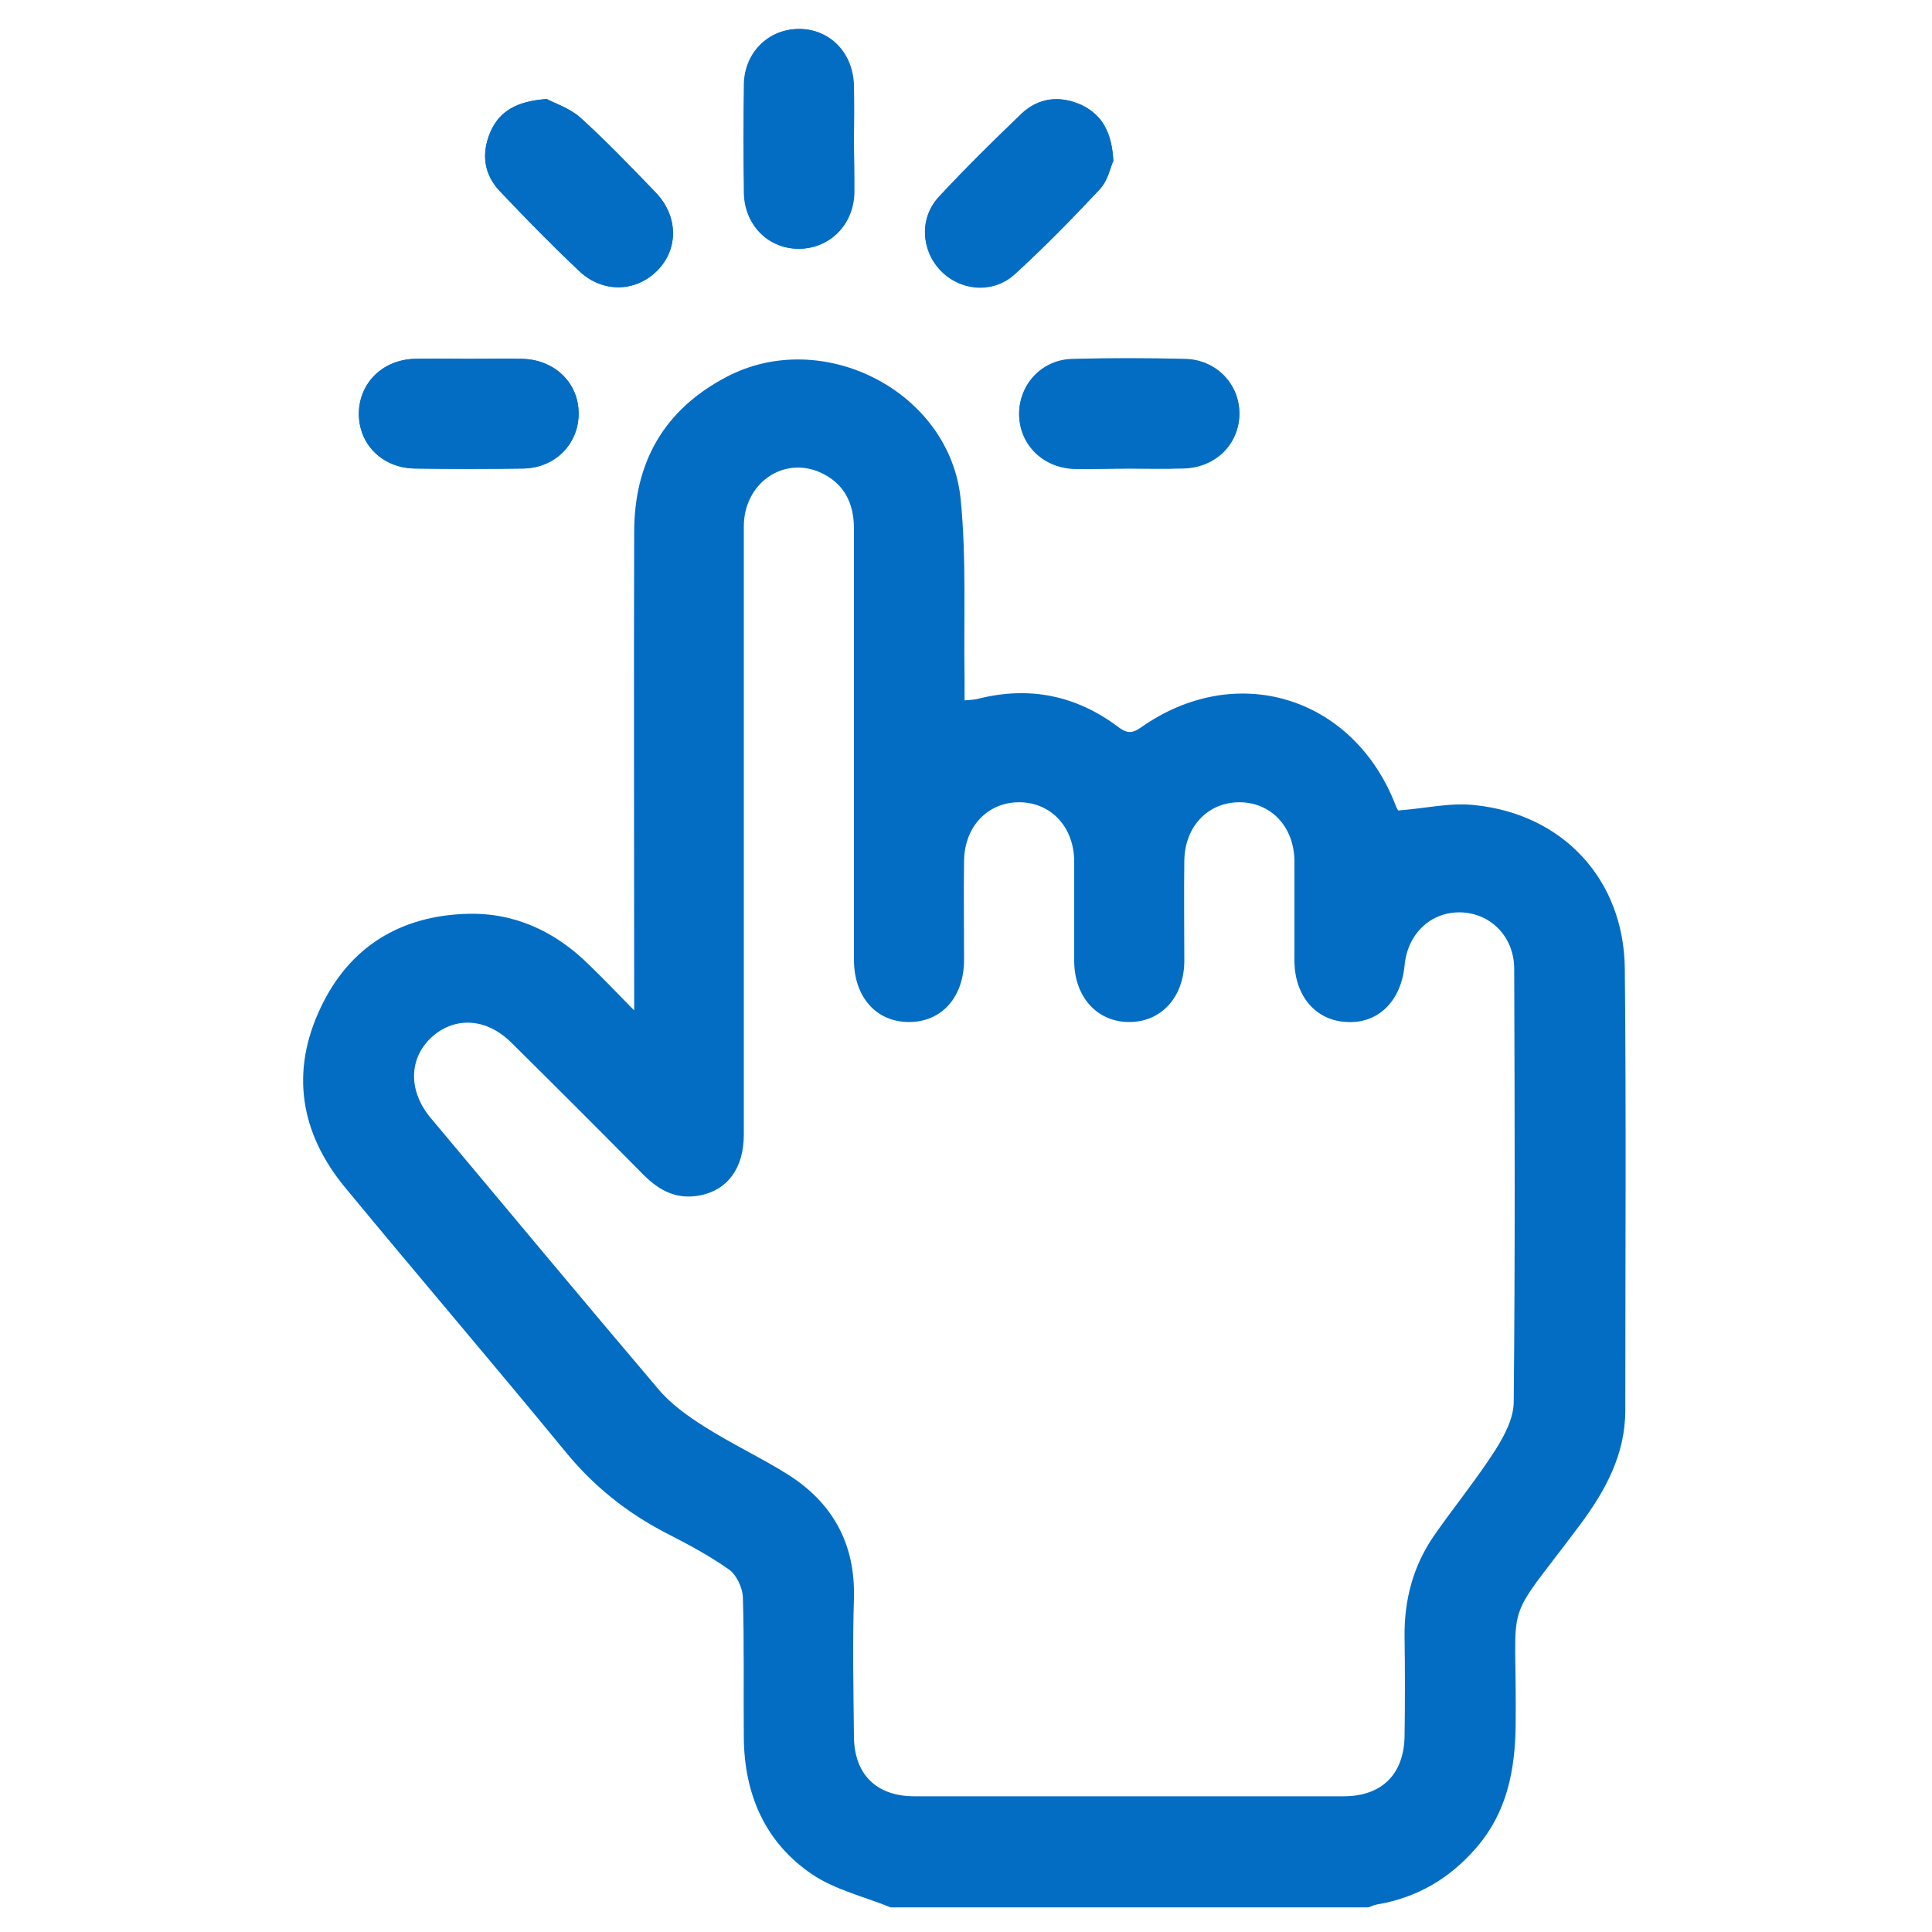
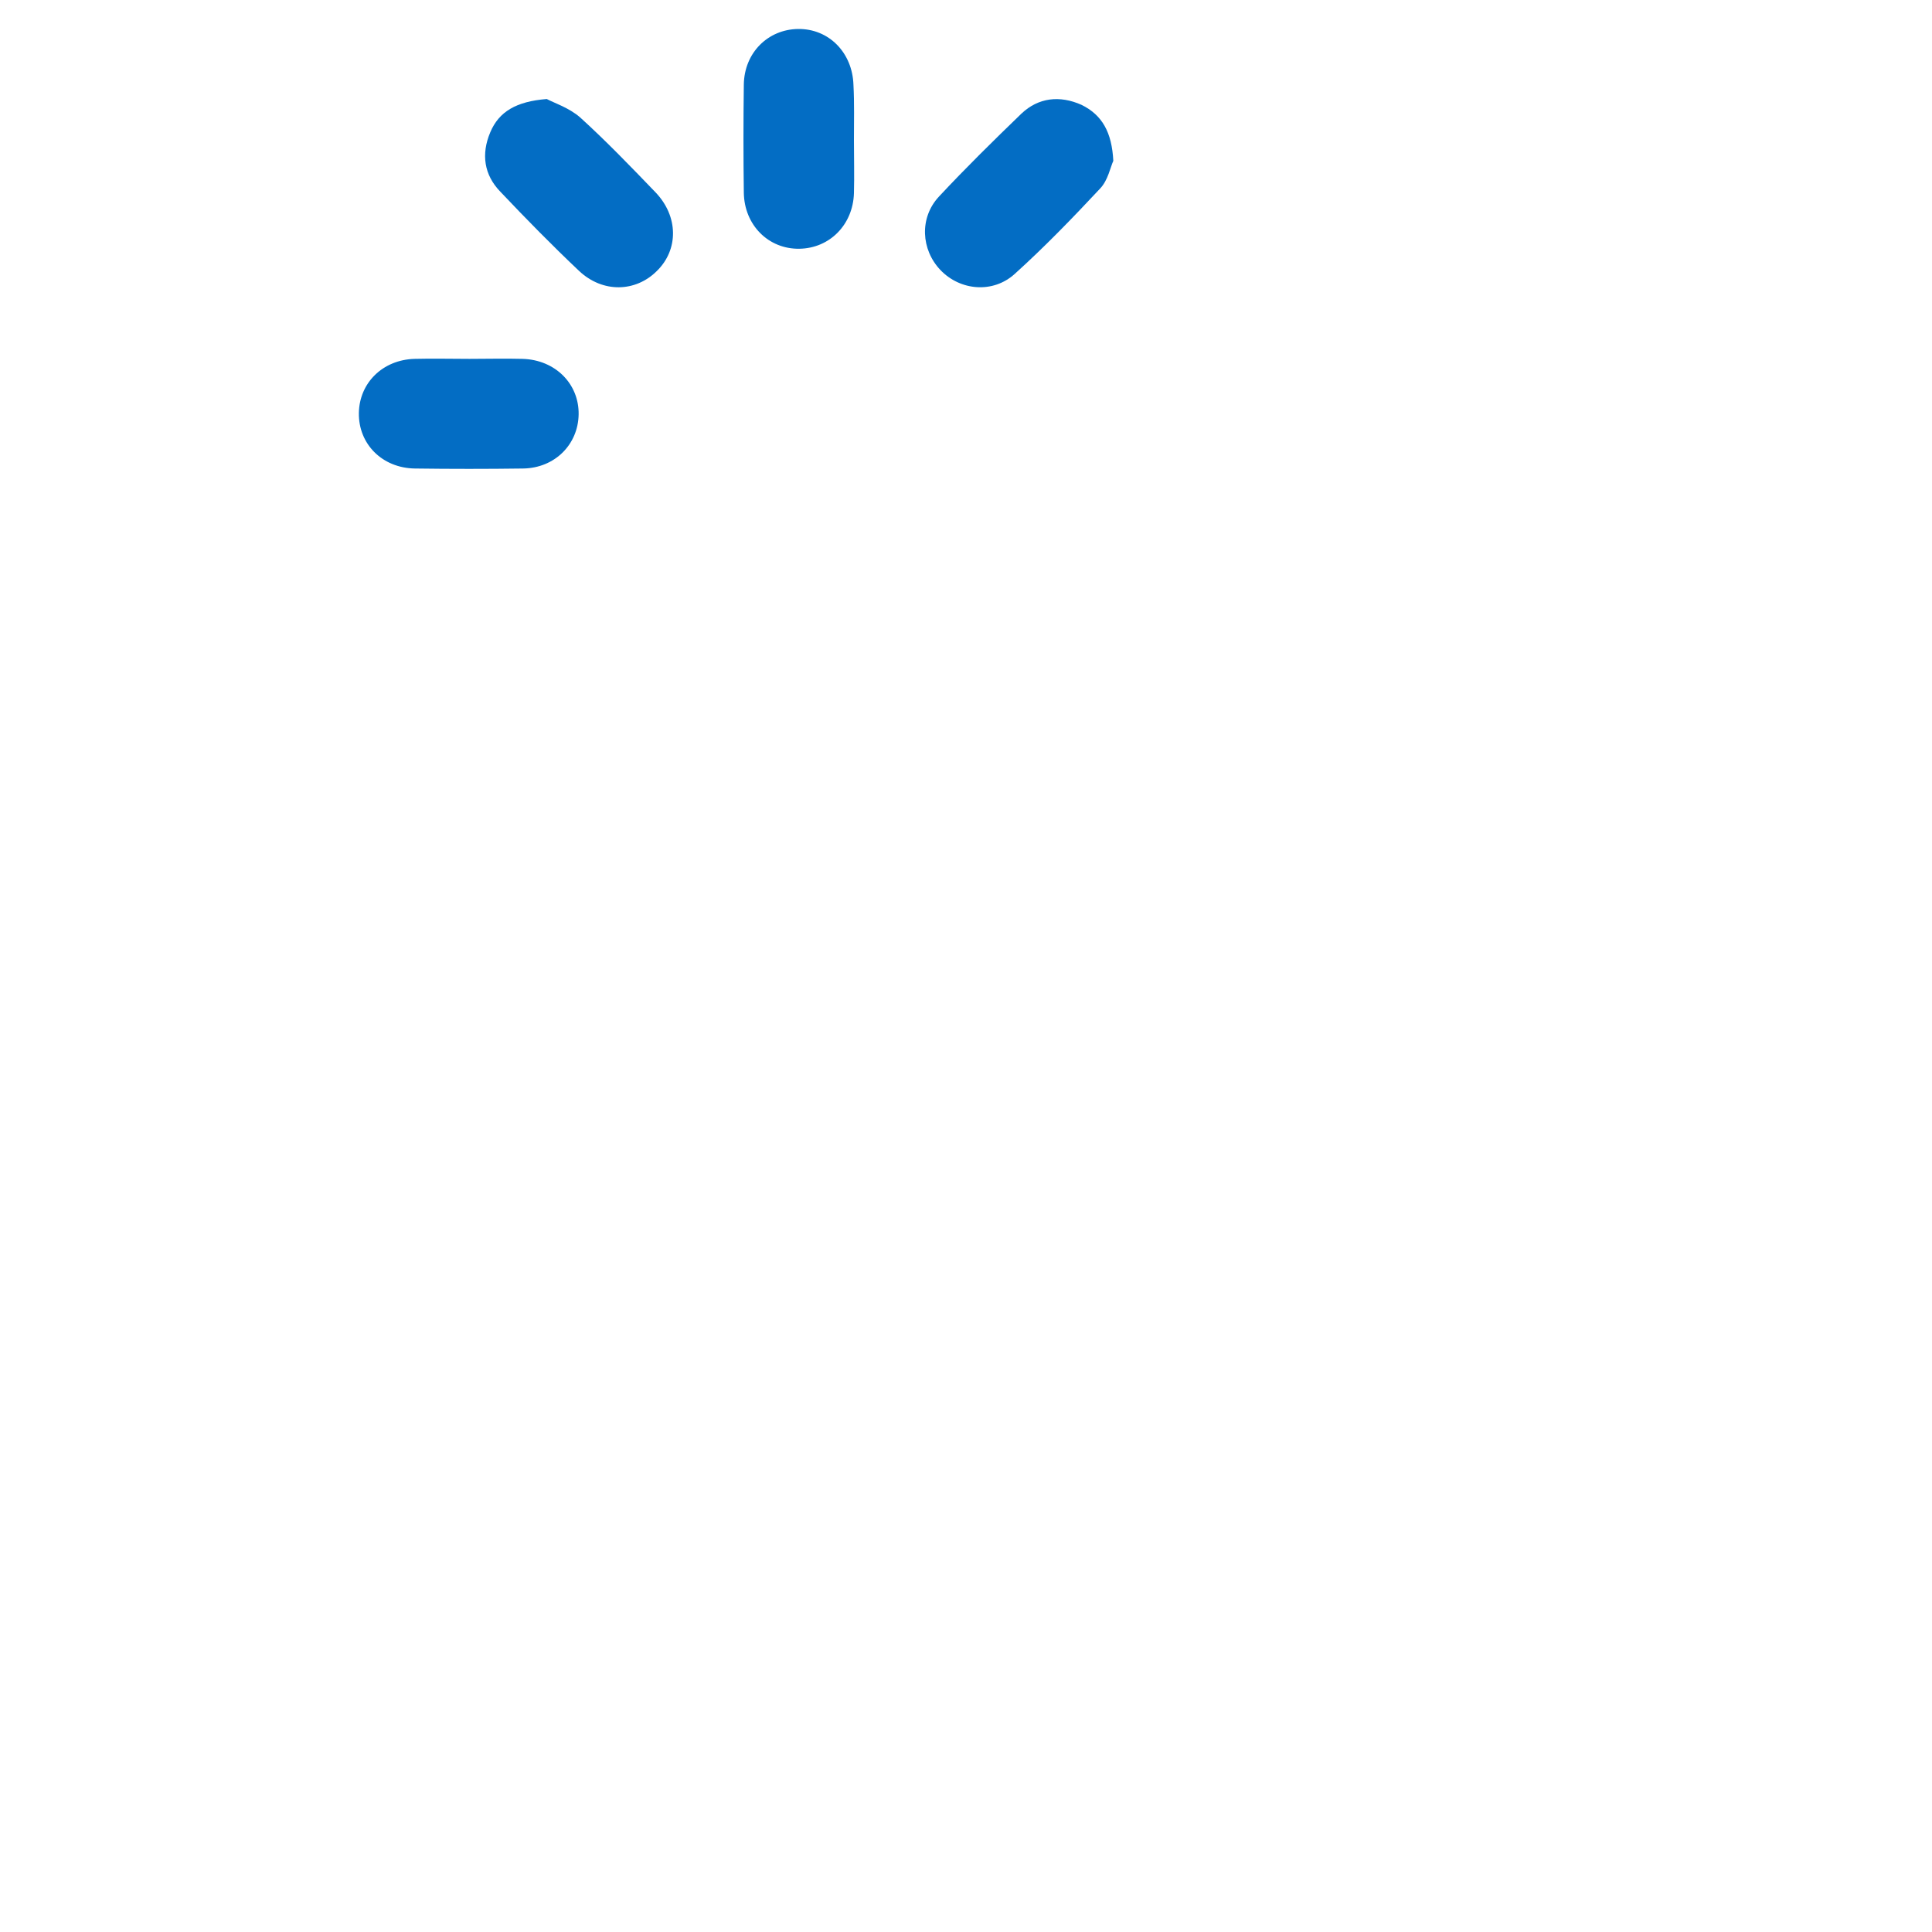
<svg xmlns="http://www.w3.org/2000/svg" version="1.1" id="Capa_1" x="0px" y="0px" viewBox="0 0 400 400" enable-background="new 0 0 400 400" xml:space="preserve">
  <g>
-     <path fill="#036DC4" d="M113.2,20.5c-6.2,0.4-9.8,2.5-11.7,6.9c-1.9,4.5-1.3,8.8,2.1,12.3c5.3,5.6,10.7,11.1,16.3,16.4   c4.8,4.6,11.6,4.4,16.1,0c4.5-4.5,4.5-11.4-0.3-16.3c-5.1-5.3-10.2-10.6-15.6-15.5C117.8,22.3,114.7,21.4,113.2,20.5z M230.5,33.3   c-0.3-5.9-2.3-9.5-6.6-11.5c-4.4-2.1-8.8-1.6-12.4,1.8c-5.9,5.6-11.7,11.3-17.1,17.2c-4.1,4.4-3.7,11,0.3,15.2   c4.1,4.3,10.9,4.9,15.4,0.8c6.1-5.6,12-11.6,17.7-17.7C229.4,37.3,229.9,34.6,230.5,33.3z M176.8,29c0-3.8,0.1-7.6,0-11.4   c-0.2-6.8-5.1-11.7-11.5-11.6c-6.2,0.1-11.1,4.9-11.2,11.5c-0.1,7.5-0.1,14.9,0,22.4c0.1,6.8,5.1,11.7,11.5,11.6   c6.2-0.1,11.1-4.9,11.3-11.5C176.9,36.3,176.8,32.6,176.8,29z M97.2,74.3c-3.8,0-7.6-0.1-11.4,0c-6.6,0.2-11.4,5-11.5,11.2   c-0.1,6.4,4.8,11.4,11.6,11.5c7.5,0.1,14.9,0.1,22.4,0c6.6-0.1,11.4-5,11.5-11.2c0.1-6.4-4.8-11.3-11.6-11.5   C104.6,74.2,100.9,74.3,97.2,74.3z M233.7,97c3.8,0,7.6,0.1,11.4,0c6.6-0.2,11.4-5,11.5-11.2c0.1-6.2-4.7-11.3-11.3-11.4   c-7.7-0.2-15.4-0.2-23.2,0c-6.3,0.2-11,5.1-11.1,11.2c-0.1,6.2,4.7,11.2,11.3,11.5C226.1,97.2,229.9,97,233.7,97z" />
-     <path fill="#036DC4" d="M184.4,394.9c-5.4-2.2-11.4-3.6-16.2-6.8c-9.8-6.6-14.1-16.6-14.2-28.3c-0.1-9.7,0.1-19.5-0.2-29.2   c-0.1-1.9-1.3-4.5-2.8-5.6c-4.1-2.9-8.6-5.3-13.1-7.6c-8.1-4.2-15-9.7-20.8-16.8c-15.1-18.4-30.6-36.5-45.7-54.8   c-9.3-11.3-11.3-24-5-37.2c5.9-12.5,16.4-19,30.3-19.4c9.8-0.3,18.2,3.6,25.2,10.5c2.9,2.8,5.7,5.7,9.4,9.5c0-2.3,0-3.5,0-4.8   c0-31.4-0.1-62.8,0-94.2c0-14.4,6.1-25.3,19-32.1c19.9-10.6,46.4,2.9,48.6,25.3c1.2,12.2,0.6,24.5,0.8,36.8c0,1.5,0,3,0,4.8   c1.1-0.1,1.9-0.1,2.7-0.3c10.6-2.7,20.3-0.8,29.1,5.8c1.6,1.2,2.7,1.5,4.6,0.2c19.7-14,44-6.6,52.8,15.9c0.2,0.6,0.5,1.1,0.6,1.2   c5.5-0.4,10.8-1.7,15.9-1.1c18.3,1.9,30.8,15.5,31,33.8c0.3,30.5,0.1,61,0.1,91.5c0,9.1-4.1,16.6-9.3,23.6   c-16.5,22.1-13.1,13.6-13.4,41.5c-0.1,9.4-1.8,18.1-8.1,25.4c-5.5,6.4-12.3,10.4-20.6,11.8c-0.6,0.1-1.2,0.4-1.8,0.6   C250.3,394.9,217.3,394.9,184.4,394.9z M154,171.9c0,21,0,42,0,63c0,7-3.4,11.5-9.1,12.6c-4.7,0.9-8.3-0.9-11.6-4.2   c-9.1-9.2-18.2-18.3-27.4-27.4c-5.2-5.2-11.8-5.5-16.6-1.1c-4.7,4.4-4.8,11.1-0.1,16.7c15.7,18.7,31.3,37.5,47.1,56.1   c2.6,3.1,6.1,5.6,9.6,7.8c5.5,3.5,11.5,6.3,17.1,9.8c9.4,5.9,14.1,14.4,13.8,25.7c-0.3,9.5-0.1,19,0,28.5c0,7.9,4.6,12.5,12.5,12.5   c29.6,0,59.2,0,88.9,0c7.9,0,12.5-4.6,12.6-12.5c0.1-6.8,0.1-13.7,0-20.5c-0.1-7.7,1.8-14.8,6.2-21.1c4.1-5.9,8.7-11.5,12.6-17.6   c1.9-3,3.8-6.6,3.8-10c0.3-29.9,0.2-59.8,0.1-89.6c0-6.6-4.8-11.5-11-11.7s-11.1,4.4-11.7,11c-0.7,7.3-5.4,12-11.8,11.7   c-6.5-0.2-10.9-5.3-11-12.5c0-7,0-13.9,0-20.9c-0.1-7.1-4.9-12.1-11.4-12.1s-11.3,5-11.4,12.1c-0.1,7,0,13.9,0,20.9   c-0.1,7.4-4.8,12.5-11.4,12.5c-6.6,0-11.3-5.1-11.4-12.5c0-7,0-13.9,0-20.9c-0.1-7.1-4.9-12.1-11.4-12.1s-11.3,5-11.4,12.1   c-0.1,6.8,0,13.7,0,20.5c0,7.7-4.6,12.9-11.4,12.9c-6.8,0-11.4-5.2-11.4-12.9c0-12.7,0-25.3,0-38c0-17.1,0-34.2,0-51.3   c0-5.3-2.1-9.4-7-11.6c-7.7-3.4-15.8,2.3-15.8,11.2C154,130.1,154,151,154,171.9z" />
    <path fill="#036DC4" d="M113.2,20.5c1.5,0.8,4.6,1.8,6.9,3.8c5.4,4.9,10.5,10.2,15.6,15.5c4.8,5,4.8,11.9,0.3,16.3   c-4.4,4.4-11.2,4.6-16.1,0c-5.6-5.3-11-10.8-16.3-16.4c-3.4-3.5-4-7.8-2.1-12.3C103.3,23.1,106.9,21,113.2,20.5z" />
    <path fill="#036DC4" d="M230.5,33.3c-0.6,1.3-1.1,4-2.7,5.7c-5.7,6.1-11.5,12.1-17.7,17.7c-4.5,4.1-11.3,3.5-15.4-0.8   c-4-4.2-4.4-10.8-0.3-15.2c5.5-5.9,11.3-11.6,17.1-17.2c3.5-3.3,7.9-3.8,12.4-1.8C228.2,23.8,230.2,27.4,230.5,33.3z" />
    <path fill="#036DC4" d="M176.8,29c0,3.7,0.1,7.3,0,11c-0.2,6.5-5,11.4-11.3,11.5c-6.4,0.1-11.4-4.9-11.5-11.6   c-0.1-7.5-0.1-14.9,0-22.4c0.1-6.6,5-11.4,11.2-11.5c6.4-0.1,11.3,4.9,11.5,11.6C176.9,21.4,176.8,25.2,176.8,29z" />
    <path fill="#036DC4" d="M97.2,74.3c3.7,0,7.3-0.1,11,0c6.8,0.2,11.7,5.2,11.6,11.5c-0.1,6.2-4.9,11.1-11.5,11.2   c-7.5,0.1-14.9,0.1-22.4,0c-6.8-0.1-11.7-5.1-11.6-11.5c0.1-6.2,4.9-11,11.5-11.2C89.6,74.2,93.4,74.3,97.2,74.3z" />
-     <path fill="#036DC4" d="M233.7,97c-3.8,0-7.6,0.1-11.4,0c-6.5-0.2-11.3-5.2-11.3-11.5c0.1-6.1,4.8-11.1,11.1-11.2   c7.7-0.2,15.4-0.2,23.2,0c6.5,0.1,11.3,5.2,11.3,11.4c-0.1,6.2-4.9,11-11.5,11.2C241.3,97.1,237.5,97,233.7,97z" />
  </g>
</svg>